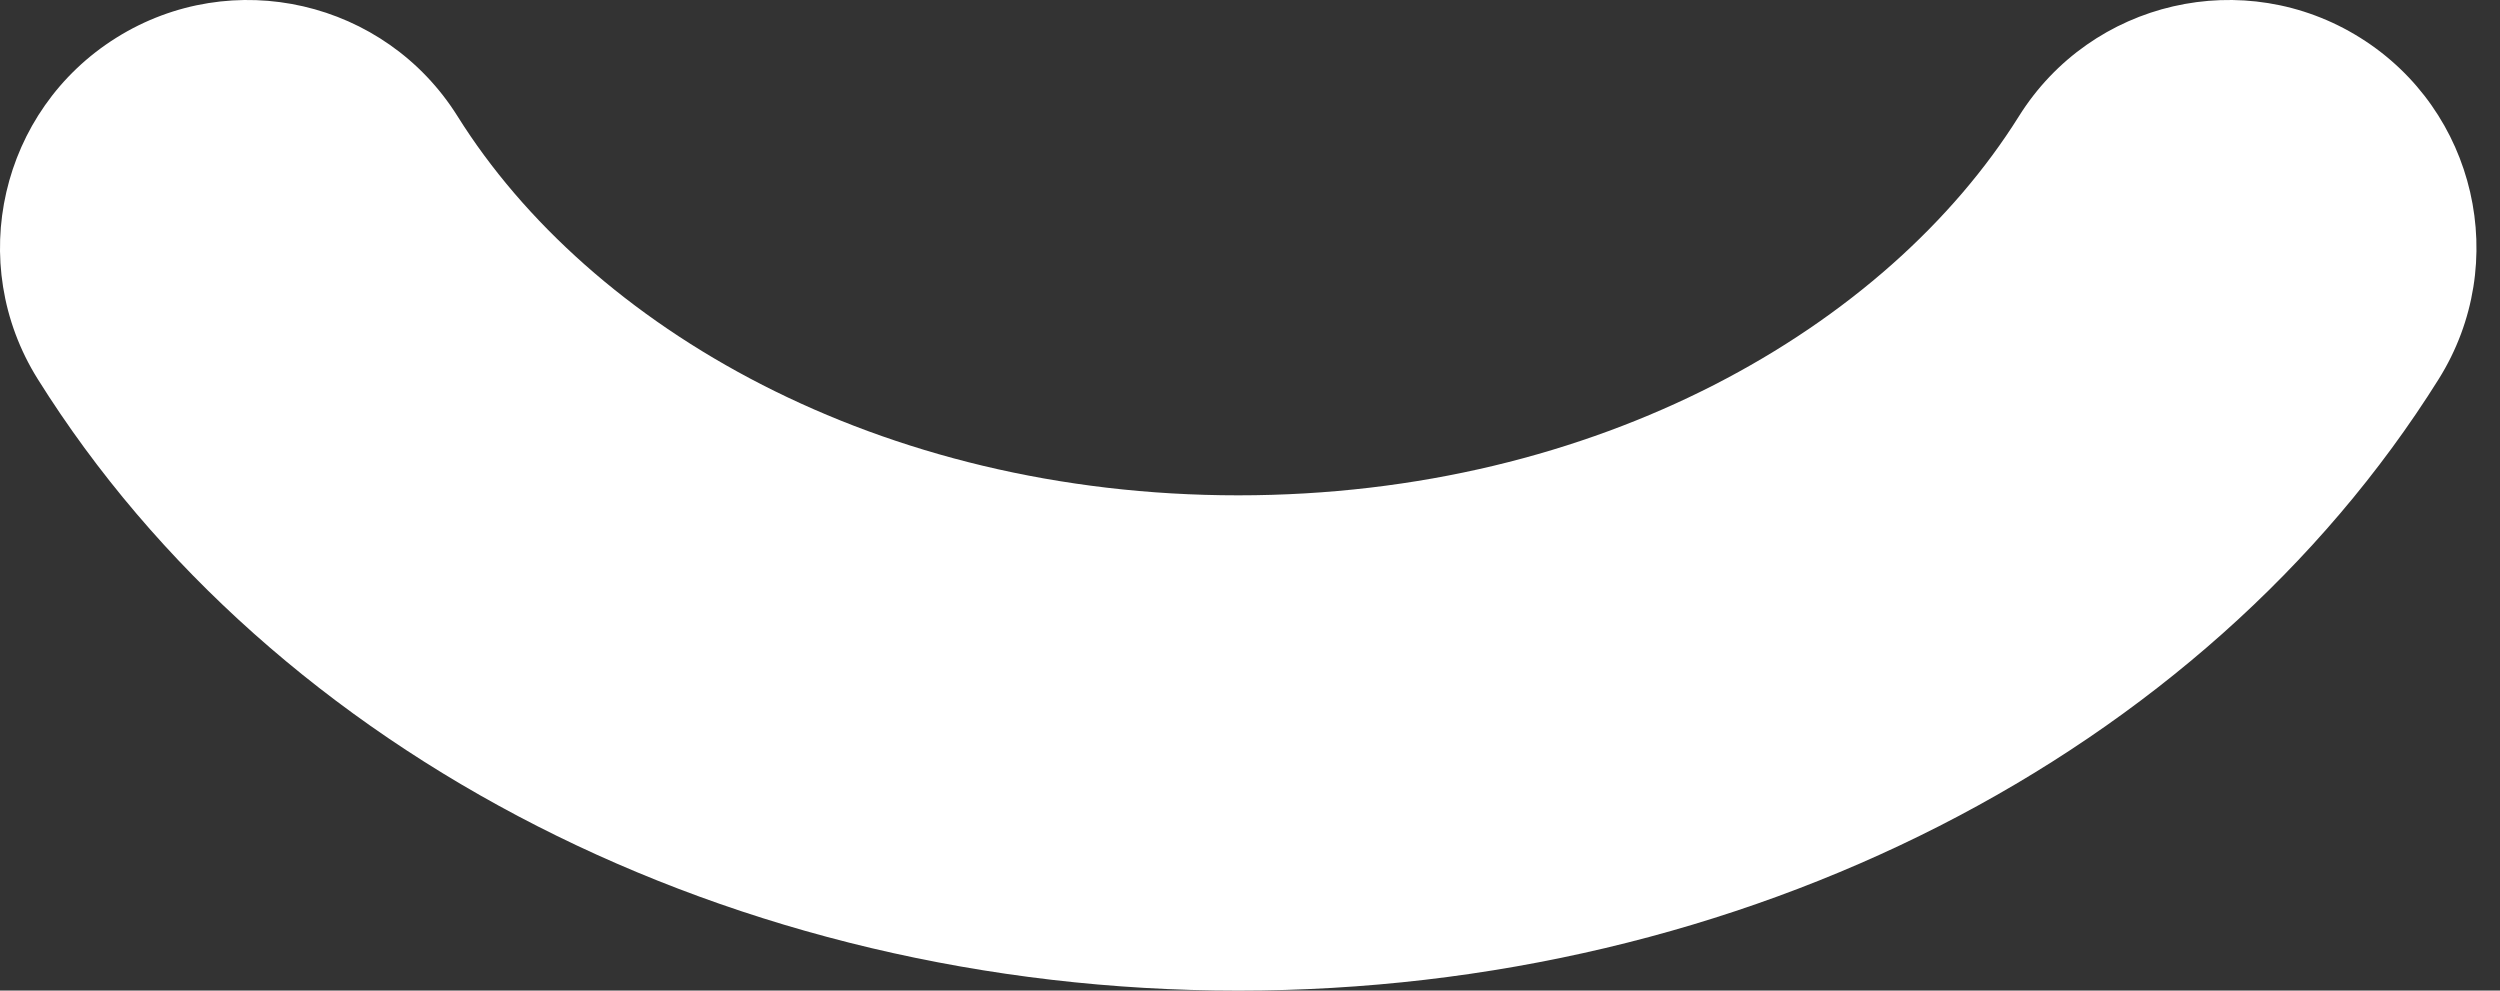
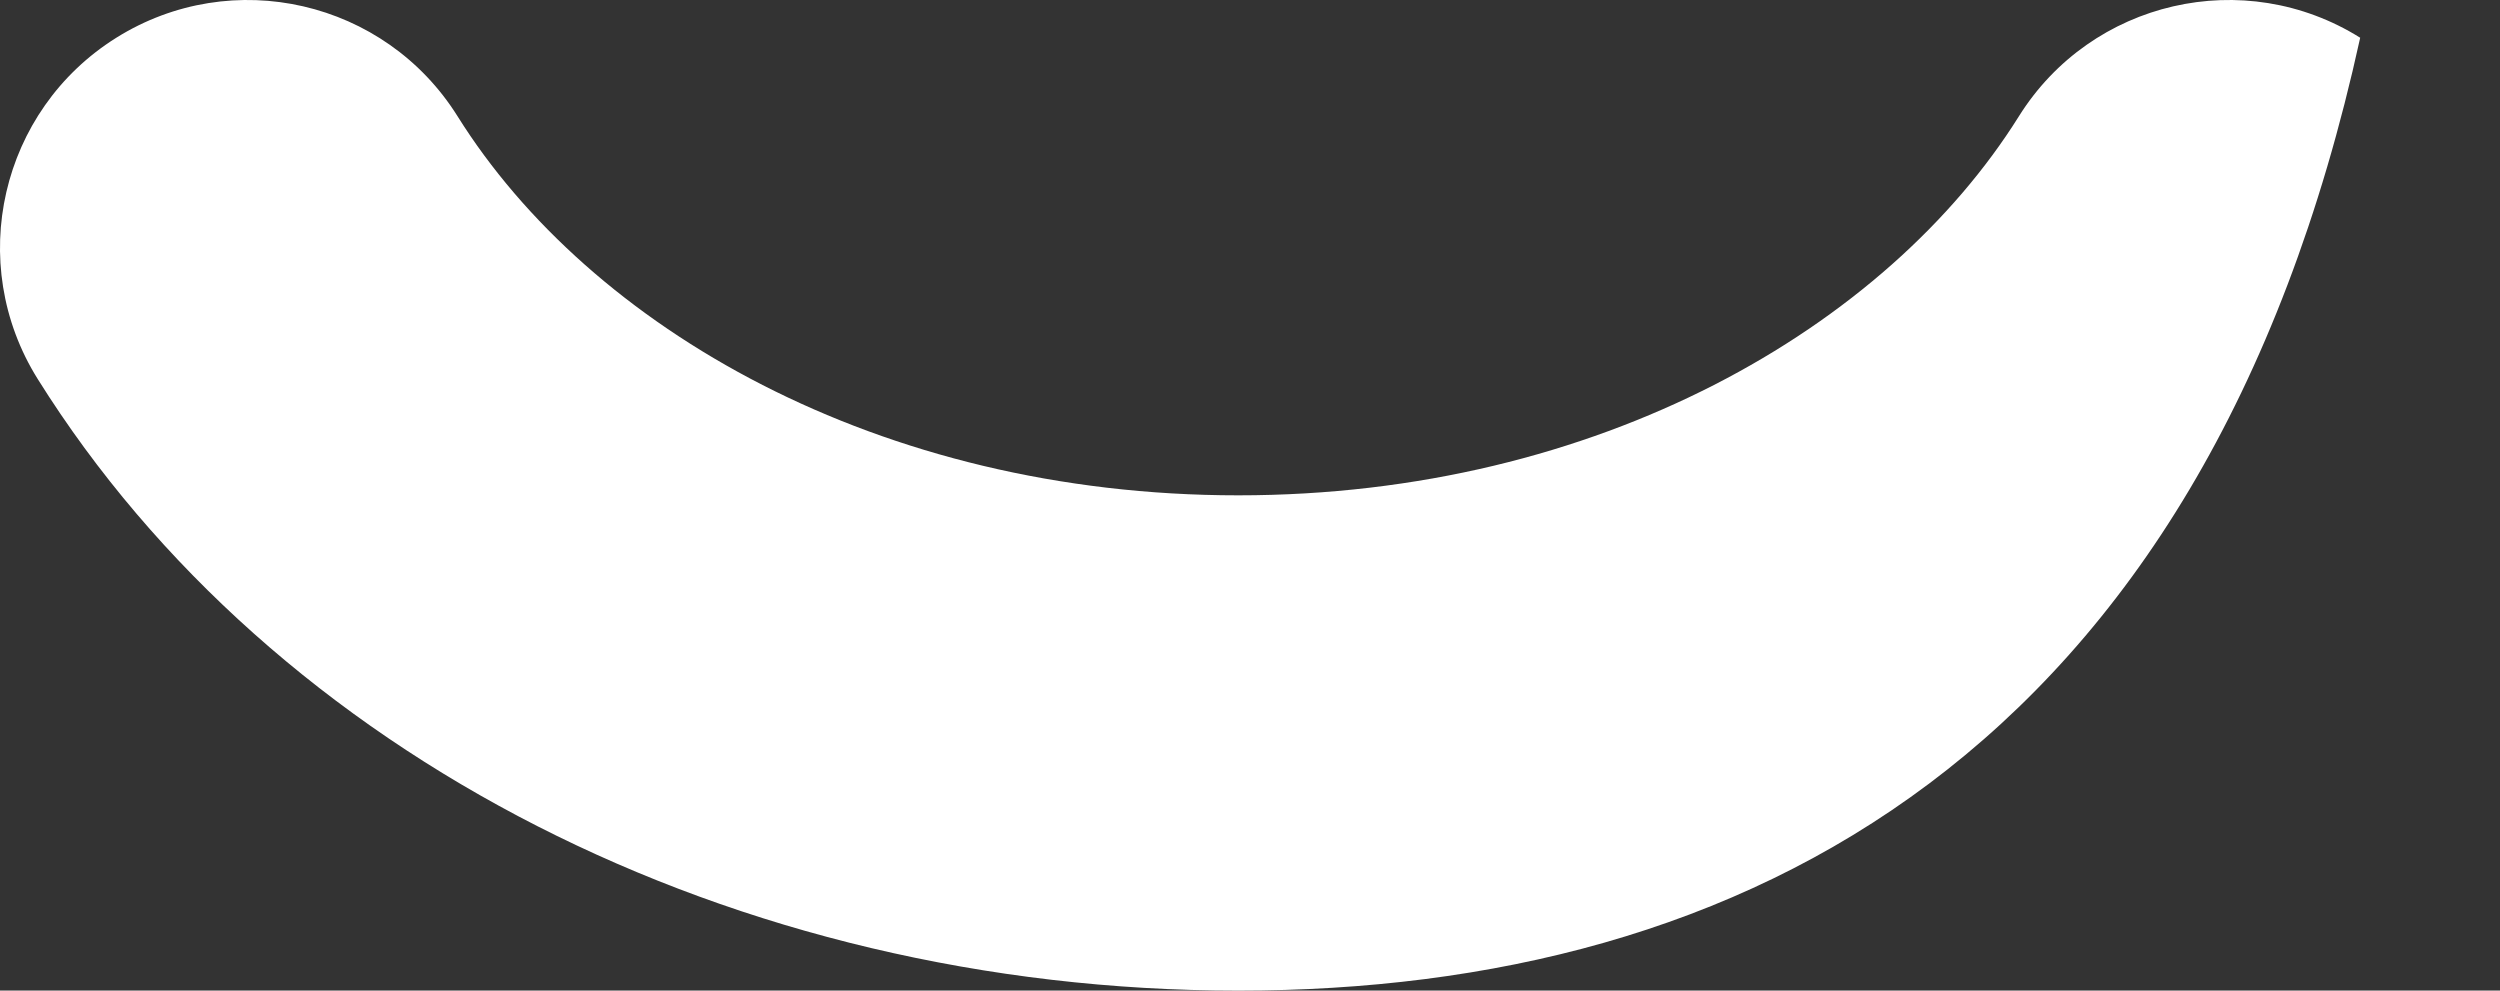
<svg xmlns="http://www.w3.org/2000/svg" fill="none" height="100%" overflow="visible" preserveAspectRatio="none" style="display: block;" viewBox="0 0 53 21" width="100%">
  <rect x="0" y="0" width="53" height="21" fill="#333333" stroke="none" />
-   <path clip-rule="evenodd" d="M2.466 0.8C4.924 -0.738 8.163 0.008 9.701 2.466C12.502 6.941 18.621 10.501 26.251 10.501C33.881 10.501 39.999 6.941 42.8 2.466C44.338 0.008 47.578 -0.738 50.036 0.8C52.494 2.338 53.239 5.578 51.701 8.036C46.701 16.025 36.938 21.001 26.251 21.001C15.563 21.001 5.8 16.025 0.8 8.036C-0.738 5.578 0.008 2.338 2.466 0.8Z" fill="white" fill-rule="evenodd" id="Union (Stroke)" />
+   <path clip-rule="evenodd" d="M2.466 0.8C4.924 -0.738 8.163 0.008 9.701 2.466C12.502 6.941 18.621 10.501 26.251 10.501C33.881 10.501 39.999 6.941 42.8 2.466C44.338 0.008 47.578 -0.738 50.036 0.8C46.701 16.025 36.938 21.001 26.251 21.001C15.563 21.001 5.8 16.025 0.8 8.036C-0.738 5.578 0.008 2.338 2.466 0.8Z" fill="white" fill-rule="evenodd" id="Union (Stroke)" />
</svg>